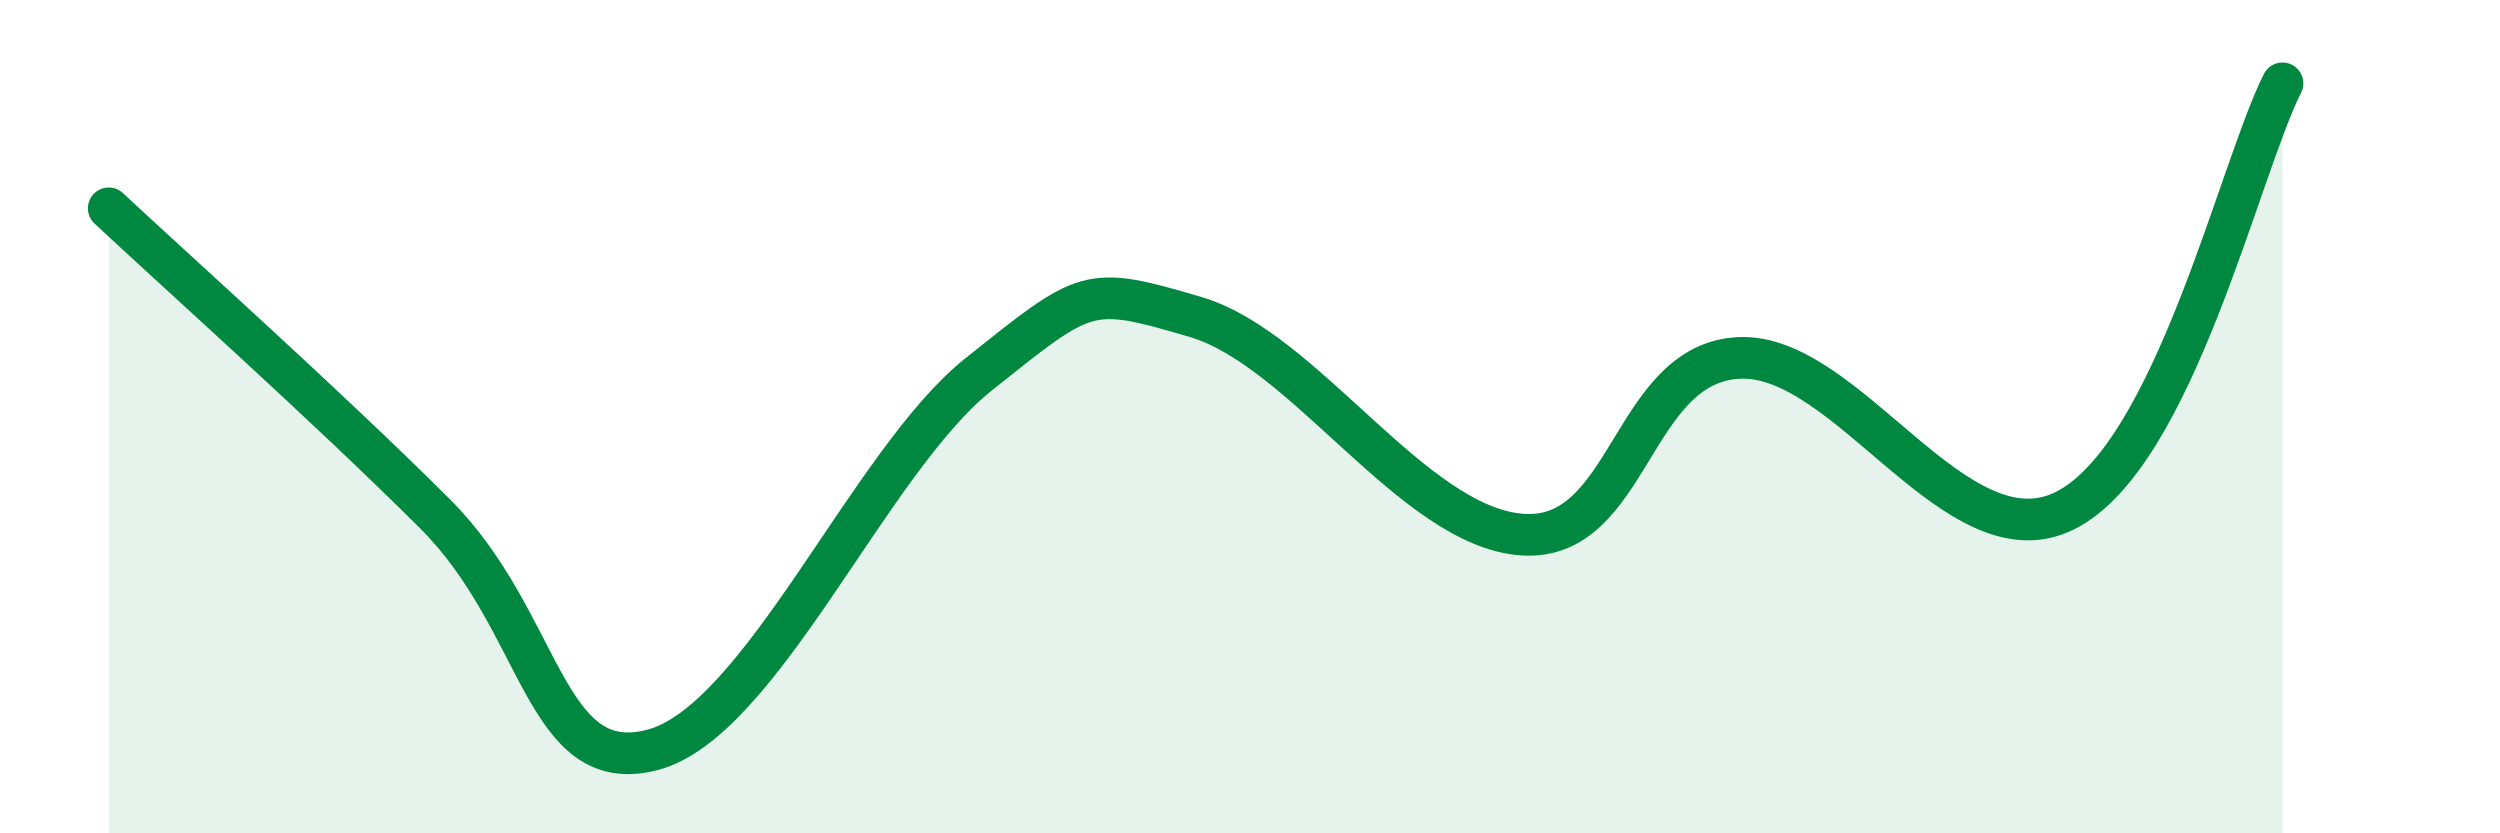
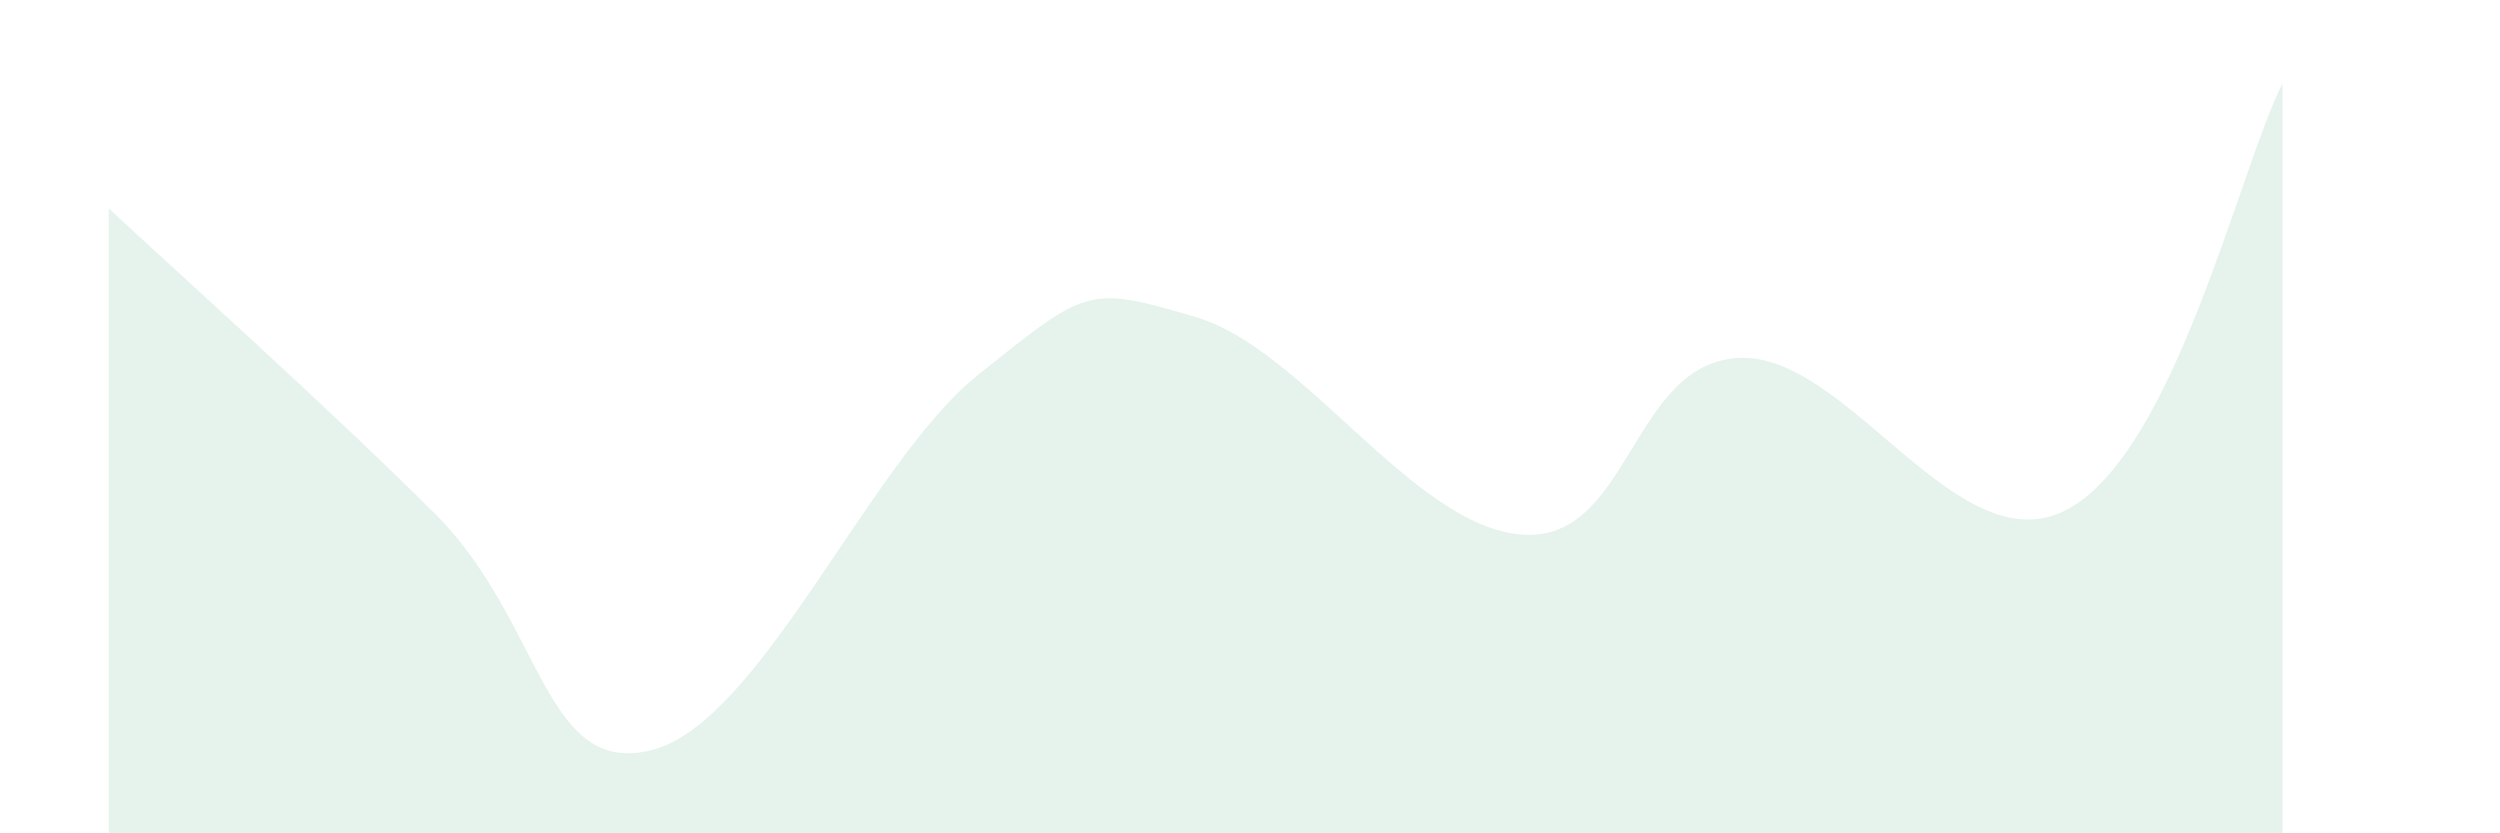
<svg xmlns="http://www.w3.org/2000/svg" width="60" height="20" viewBox="0 0 60 20">
  <path d="M 2.61,5 C 4.17,6.46 7.82,9.72 10.43,12.32 C 13.04,14.92 13.04,18.67 15.65,18 C 18.26,17.33 20.87,11.07 23.48,8.99 C 26.09,6.91 26.09,6.84 28.7,7.61 C 31.31,8.38 33.91,12.63 36.52,12.83 C 39.13,13.03 39.13,8.71 41.74,8.59 C 44.35,8.47 46.96,13.57 49.57,12.25 C 52.18,10.93 53.74,4.05 54.78,2L54.78 20L2.61 20Z" fill="#008740" opacity="0.1" stroke-linecap="round" stroke-linejoin="round" />
-   <path d="M 2.61,5 C 4.17,6.46 7.82,9.72 10.43,12.32 C 13.04,14.92 13.04,18.67 15.65,18 C 18.26,17.33 20.87,11.07 23.48,8.99 C 26.09,6.91 26.09,6.84 28.7,7.61 C 31.31,8.38 33.91,12.63 36.52,12.83 C 39.13,13.03 39.13,8.71 41.74,8.59 C 44.35,8.47 46.96,13.57 49.57,12.25 C 52.18,10.93 53.74,4.05 54.78,2" stroke="#008740" stroke-width="1" fill="none" stroke-linecap="round" stroke-linejoin="round" />
</svg>